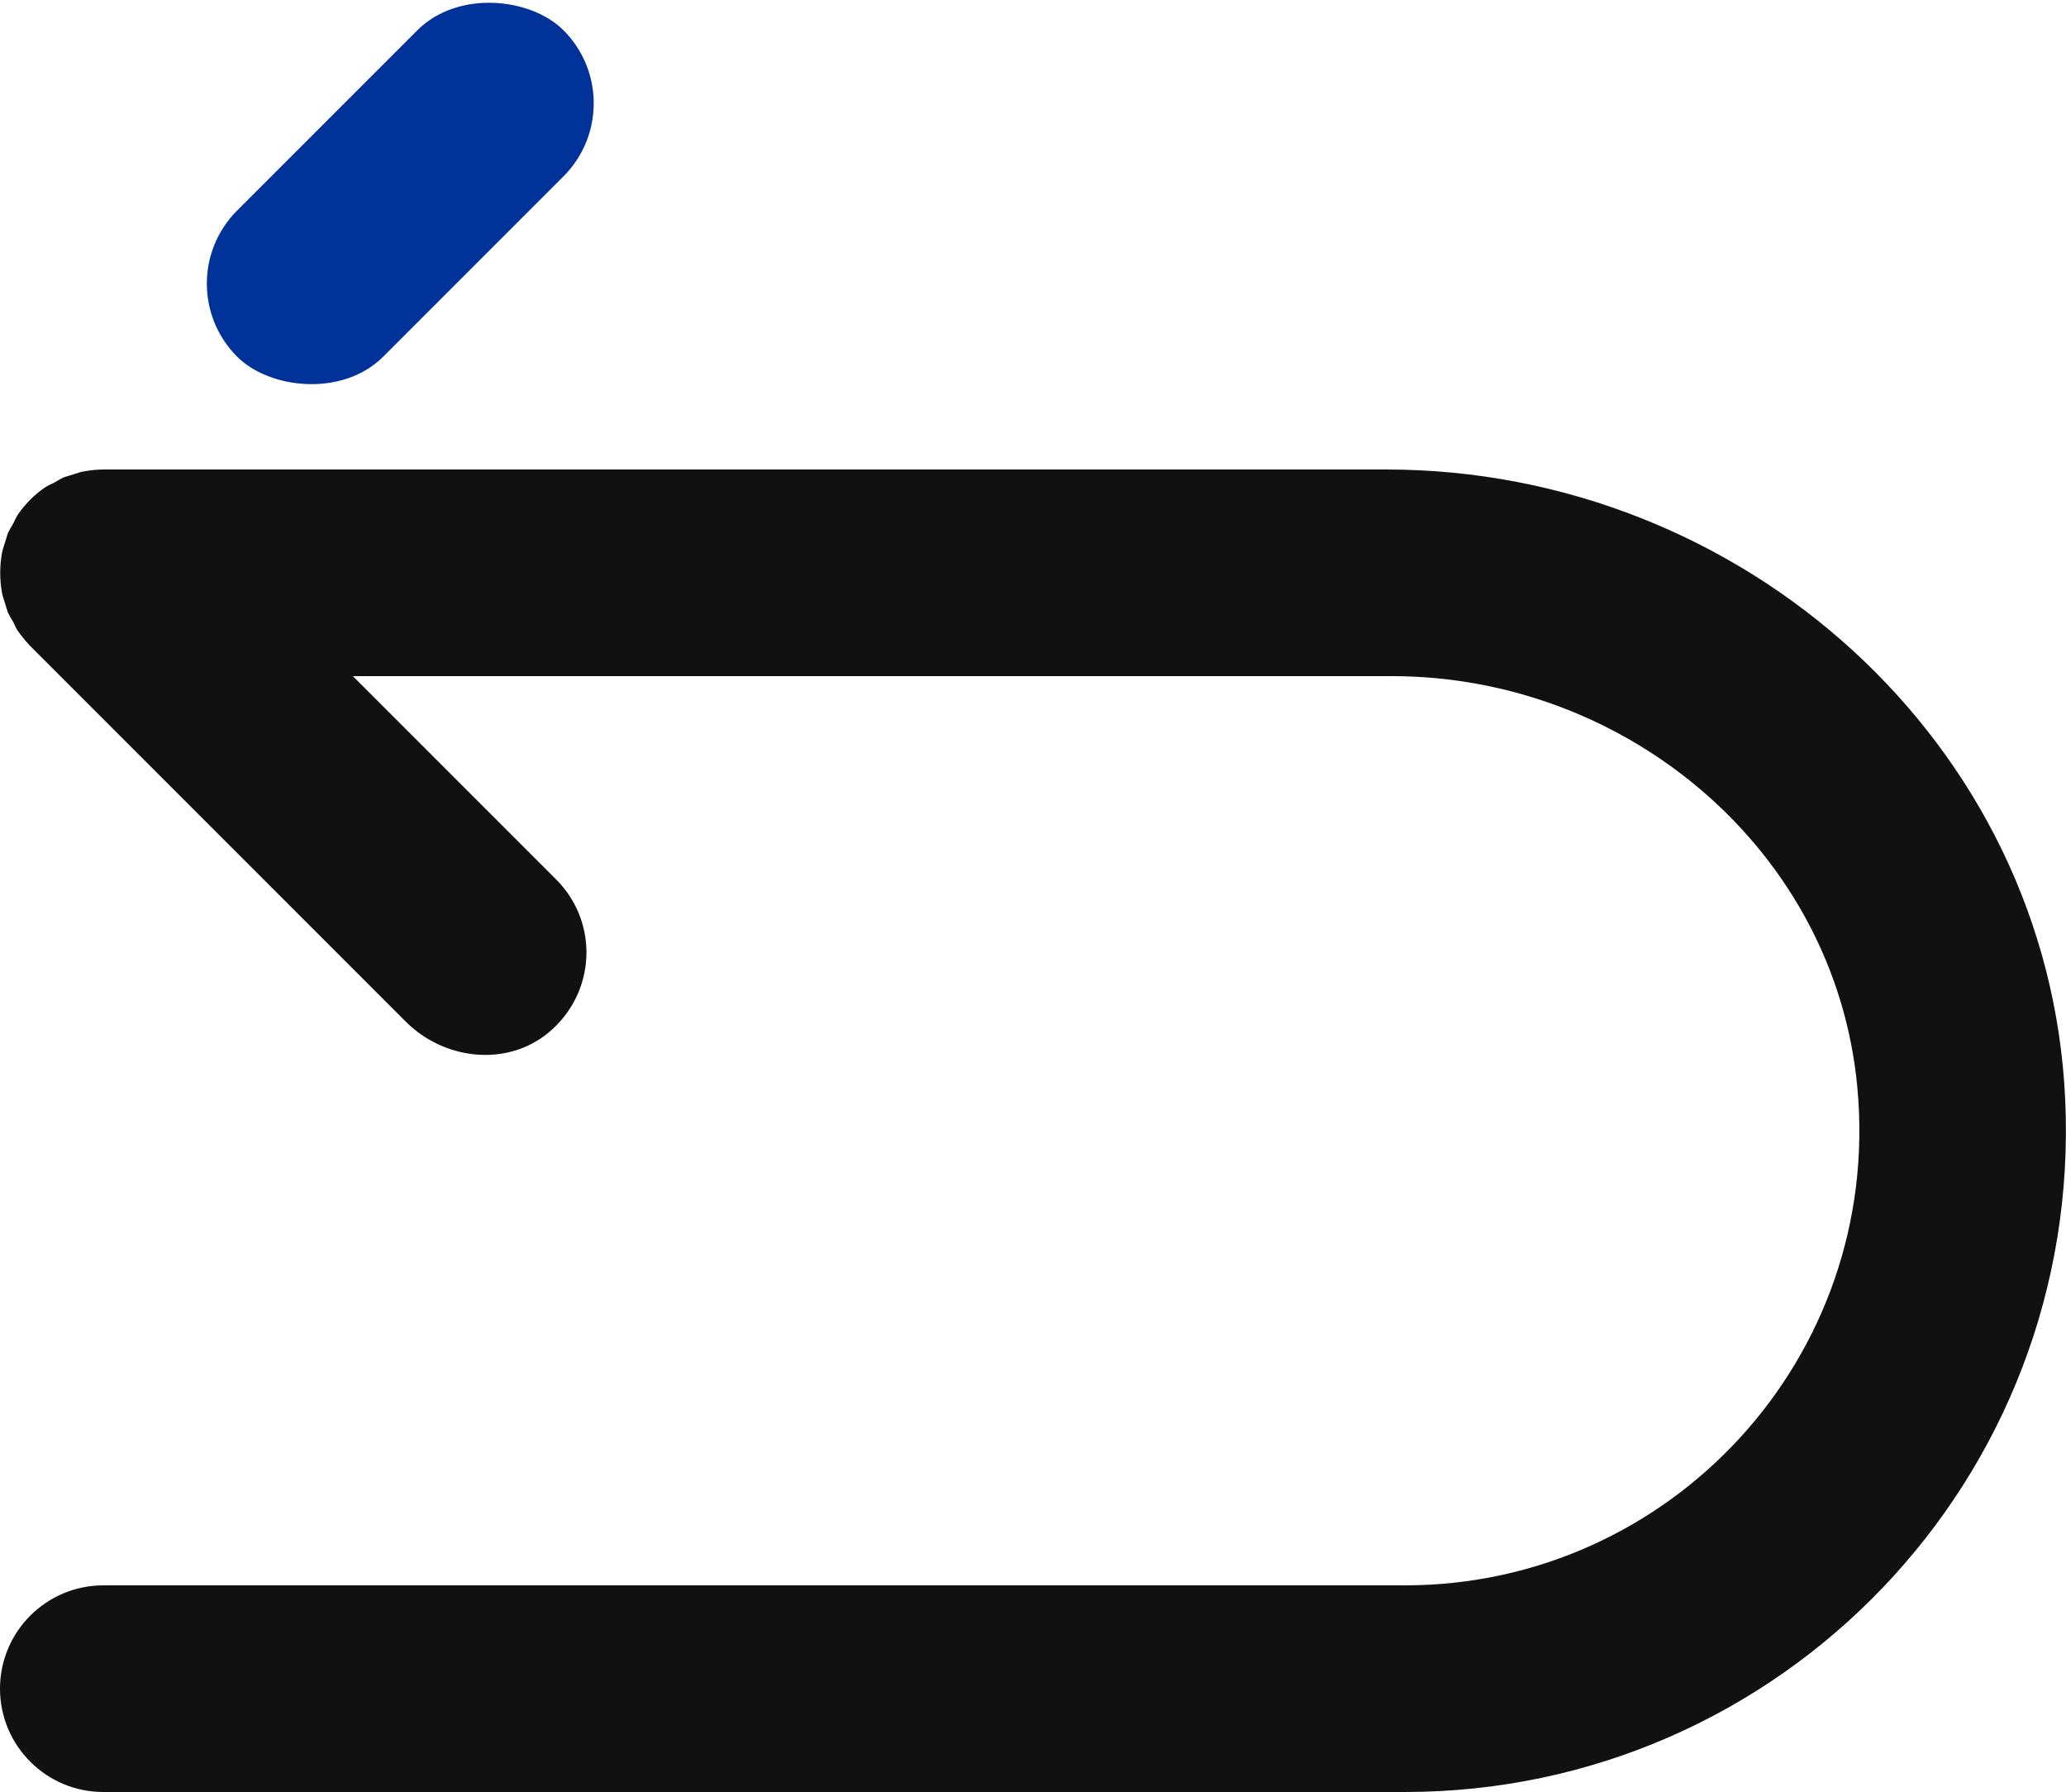
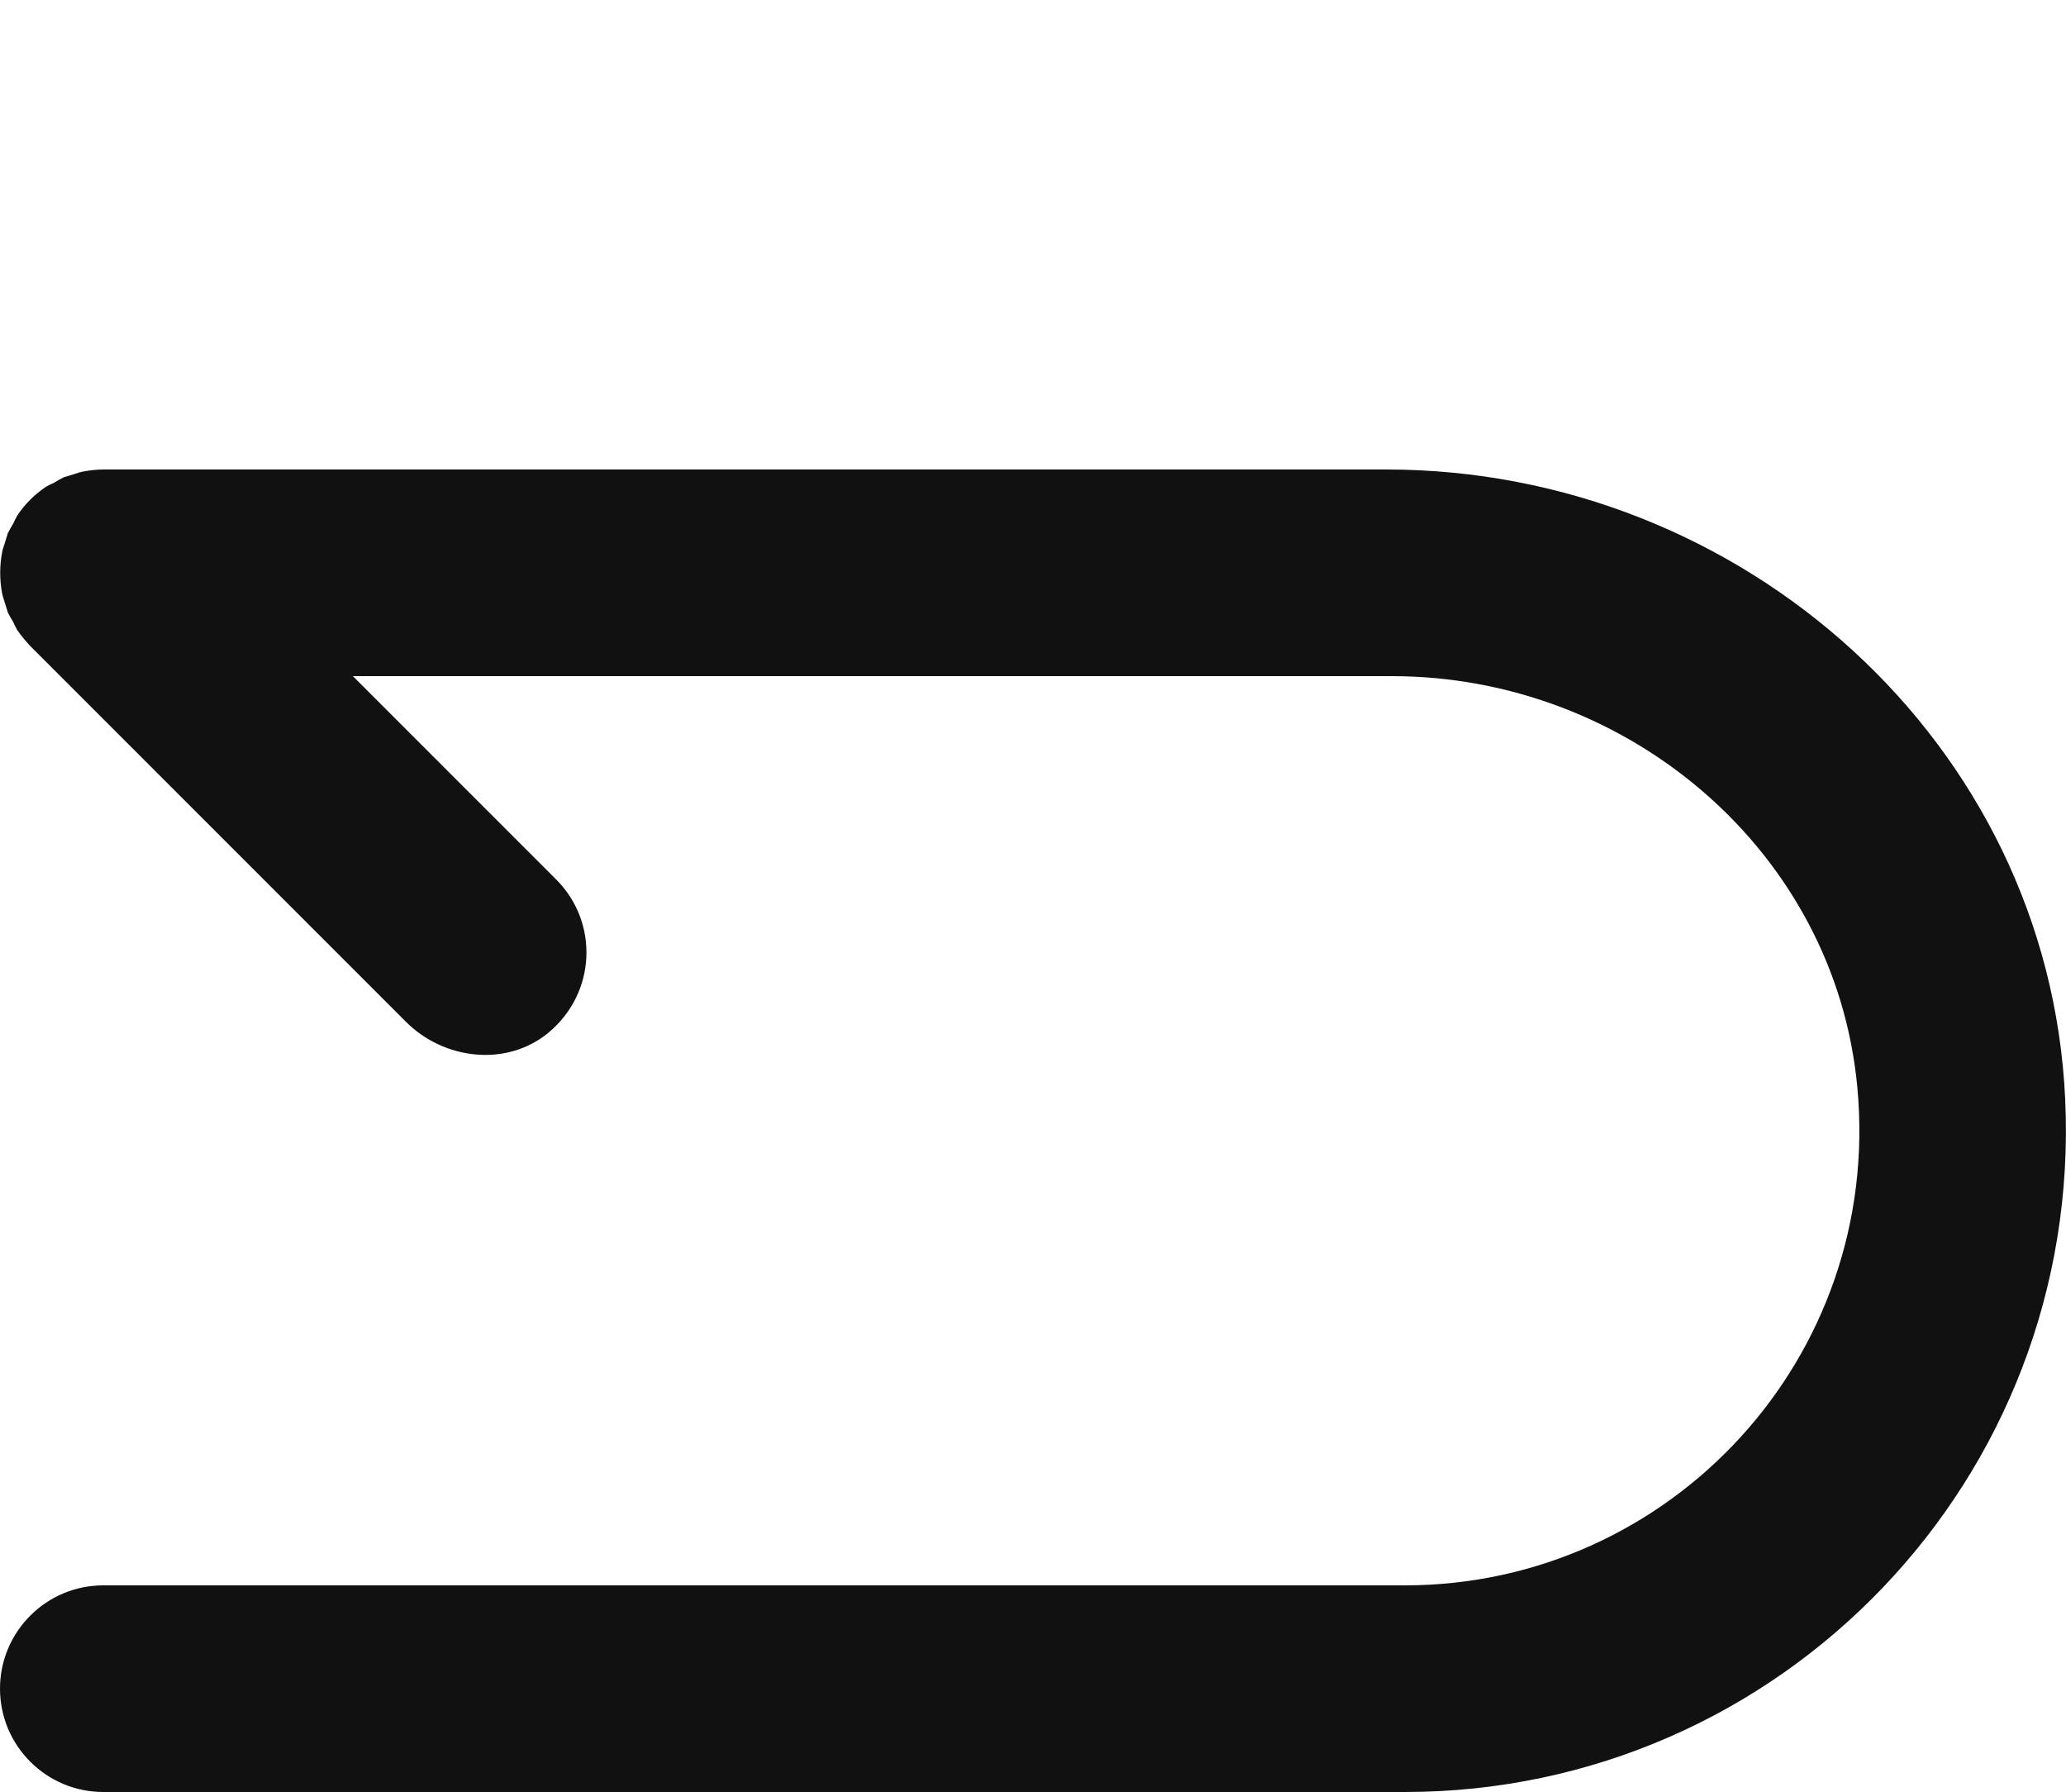
<svg xmlns="http://www.w3.org/2000/svg" viewBox="0 0 50 43.36" data-name="katman 2" id="katman_2">
  <defs>
    <style>
      .cls-1 {
        fill: #111;
      }

      .cls-1, .cls-2 {
        stroke-width: 0px;
      }

      .cls-2 {
        fill: #013299;
      }
    </style>
  </defs>
  <g id="Back">
-     <rect transform="translate(-.47 8.22) rotate(-45)" ry="2.5" rx="2.5" height="5" width="11.17" y="2.18" x="4.1" class="cls-2" />
    <path d="M33.55,11.36H2.5c-.16,0-.33.02-.49.05-.07.01-.14.04-.21.06-.09.03-.17.05-.26.08-.08.04-.15.08-.23.13-.07.03-.13.06-.2.1-.27.18-.51.42-.69.69-.04.07-.07.13-.1.2-.05.08-.09.15-.13.23-.03.09-.05.17-.08.26-.02.07-.05.14-.06.21-.06.32-.06.66,0,.98.01.07.04.14.06.21.03.09.05.17.08.26.04.08.08.15.13.23.03.07.06.13.1.2.09.13.2.26.31.38l9.09,9.09c.93.93,2.44,1.1,3.45.27,1.16-.96,1.23-2.67.19-3.71l-4.92-4.92h25.14c5.73,0,10.74,4.25,11.27,9.95.61,6.54-4.53,12.05-10.95,12.05H2.5c-1.38,0-2.5,1.12-2.5,2.5h0c0,1.38,1.12,2.5,2.5,2.5h31.5c9.09,0,16.41-7.58,15.98-16.77-.4-8.61-7.81-15.23-16.43-15.23Z" class="cls-1" />
  </g>
</svg>